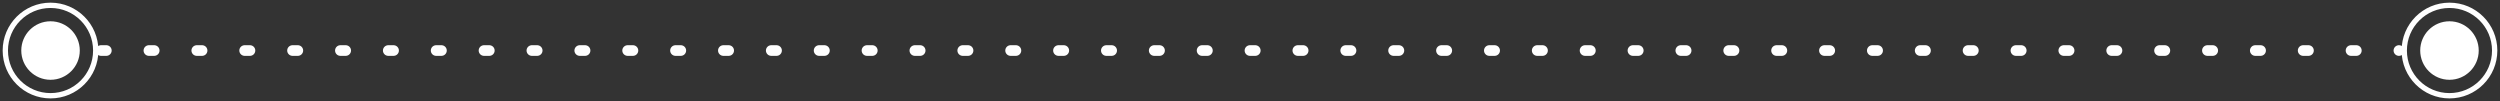
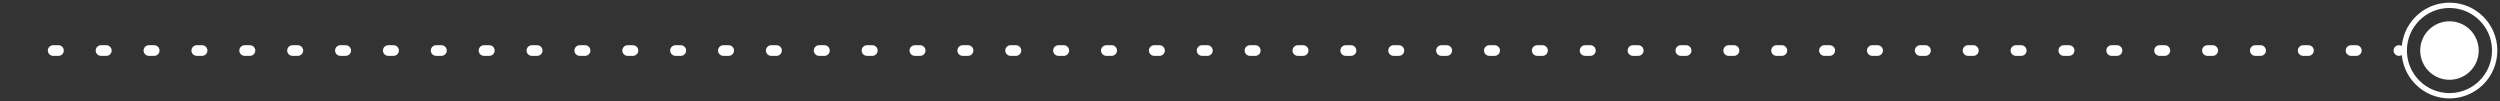
<svg xmlns="http://www.w3.org/2000/svg" width="470" height="19" viewBox="0 0 470 19">
  <rect x="0" y="0" width="470" height="19" fill="#333333" stroke="none" />
  <g fill="none" fill-rule="evenodd">
    <g>
      <g>
        <g>
          <g>
            <path stroke="#FFF" stroke-dasharray="1 8" stroke-linecap="round" stroke-linejoin="round" stroke-width="2" d="M8.993 8.5h441.02" transform="translate(-494 -189) translate(-1 59) translate(496 131)" />
            <g transform="translate(-494 -189) translate(-1 59) translate(496 131)">
-               <circle cx="8.5" cy="8.5" r="5.5" fill="#FFF" />
-               <circle cx="8.5" cy="8.5" r="8.5" stroke="#FFF" />
-             </g>
+               </g>
            <g transform="translate(-494 -189) translate(-1 59) translate(496 131) translate(451)">
              <circle cx="8.5" cy="8.5" r="5.5" fill="#FFF" />
              <circle cx="8.5" cy="8.5" r="8.5" stroke="#FFF" />
            </g>
          </g>
        </g>
      </g>
    </g>
  </g>
</svg>